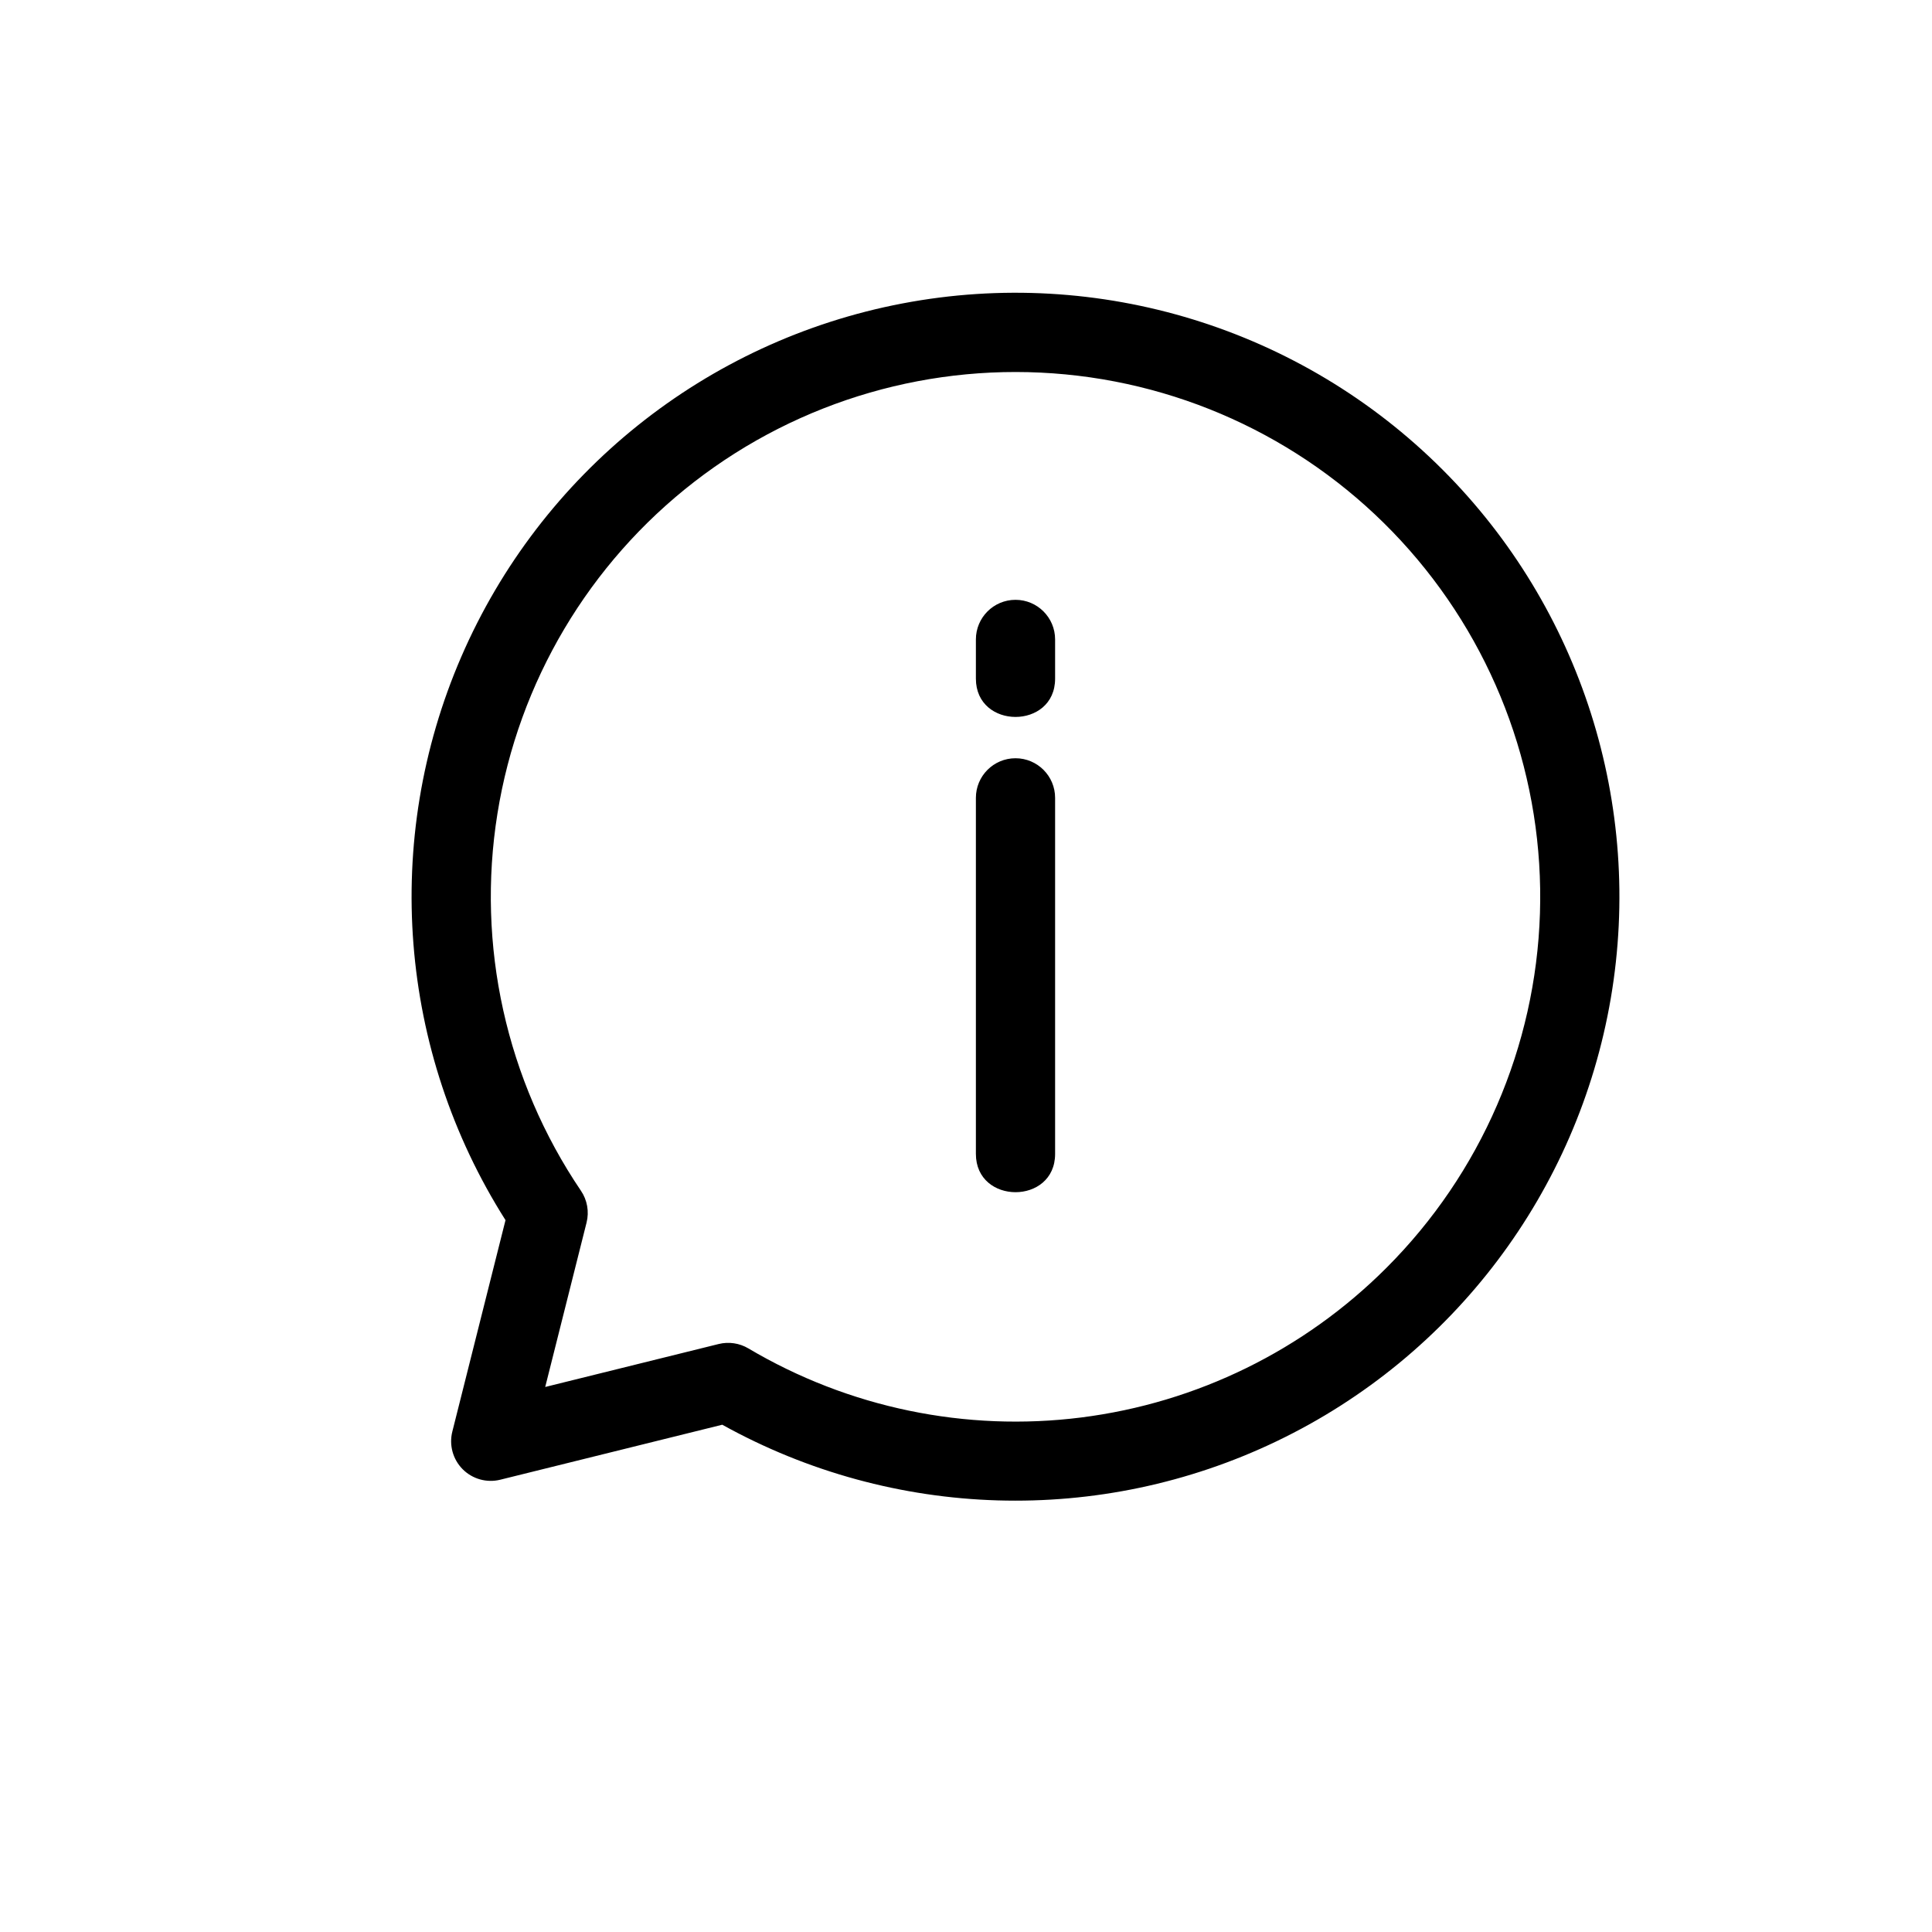
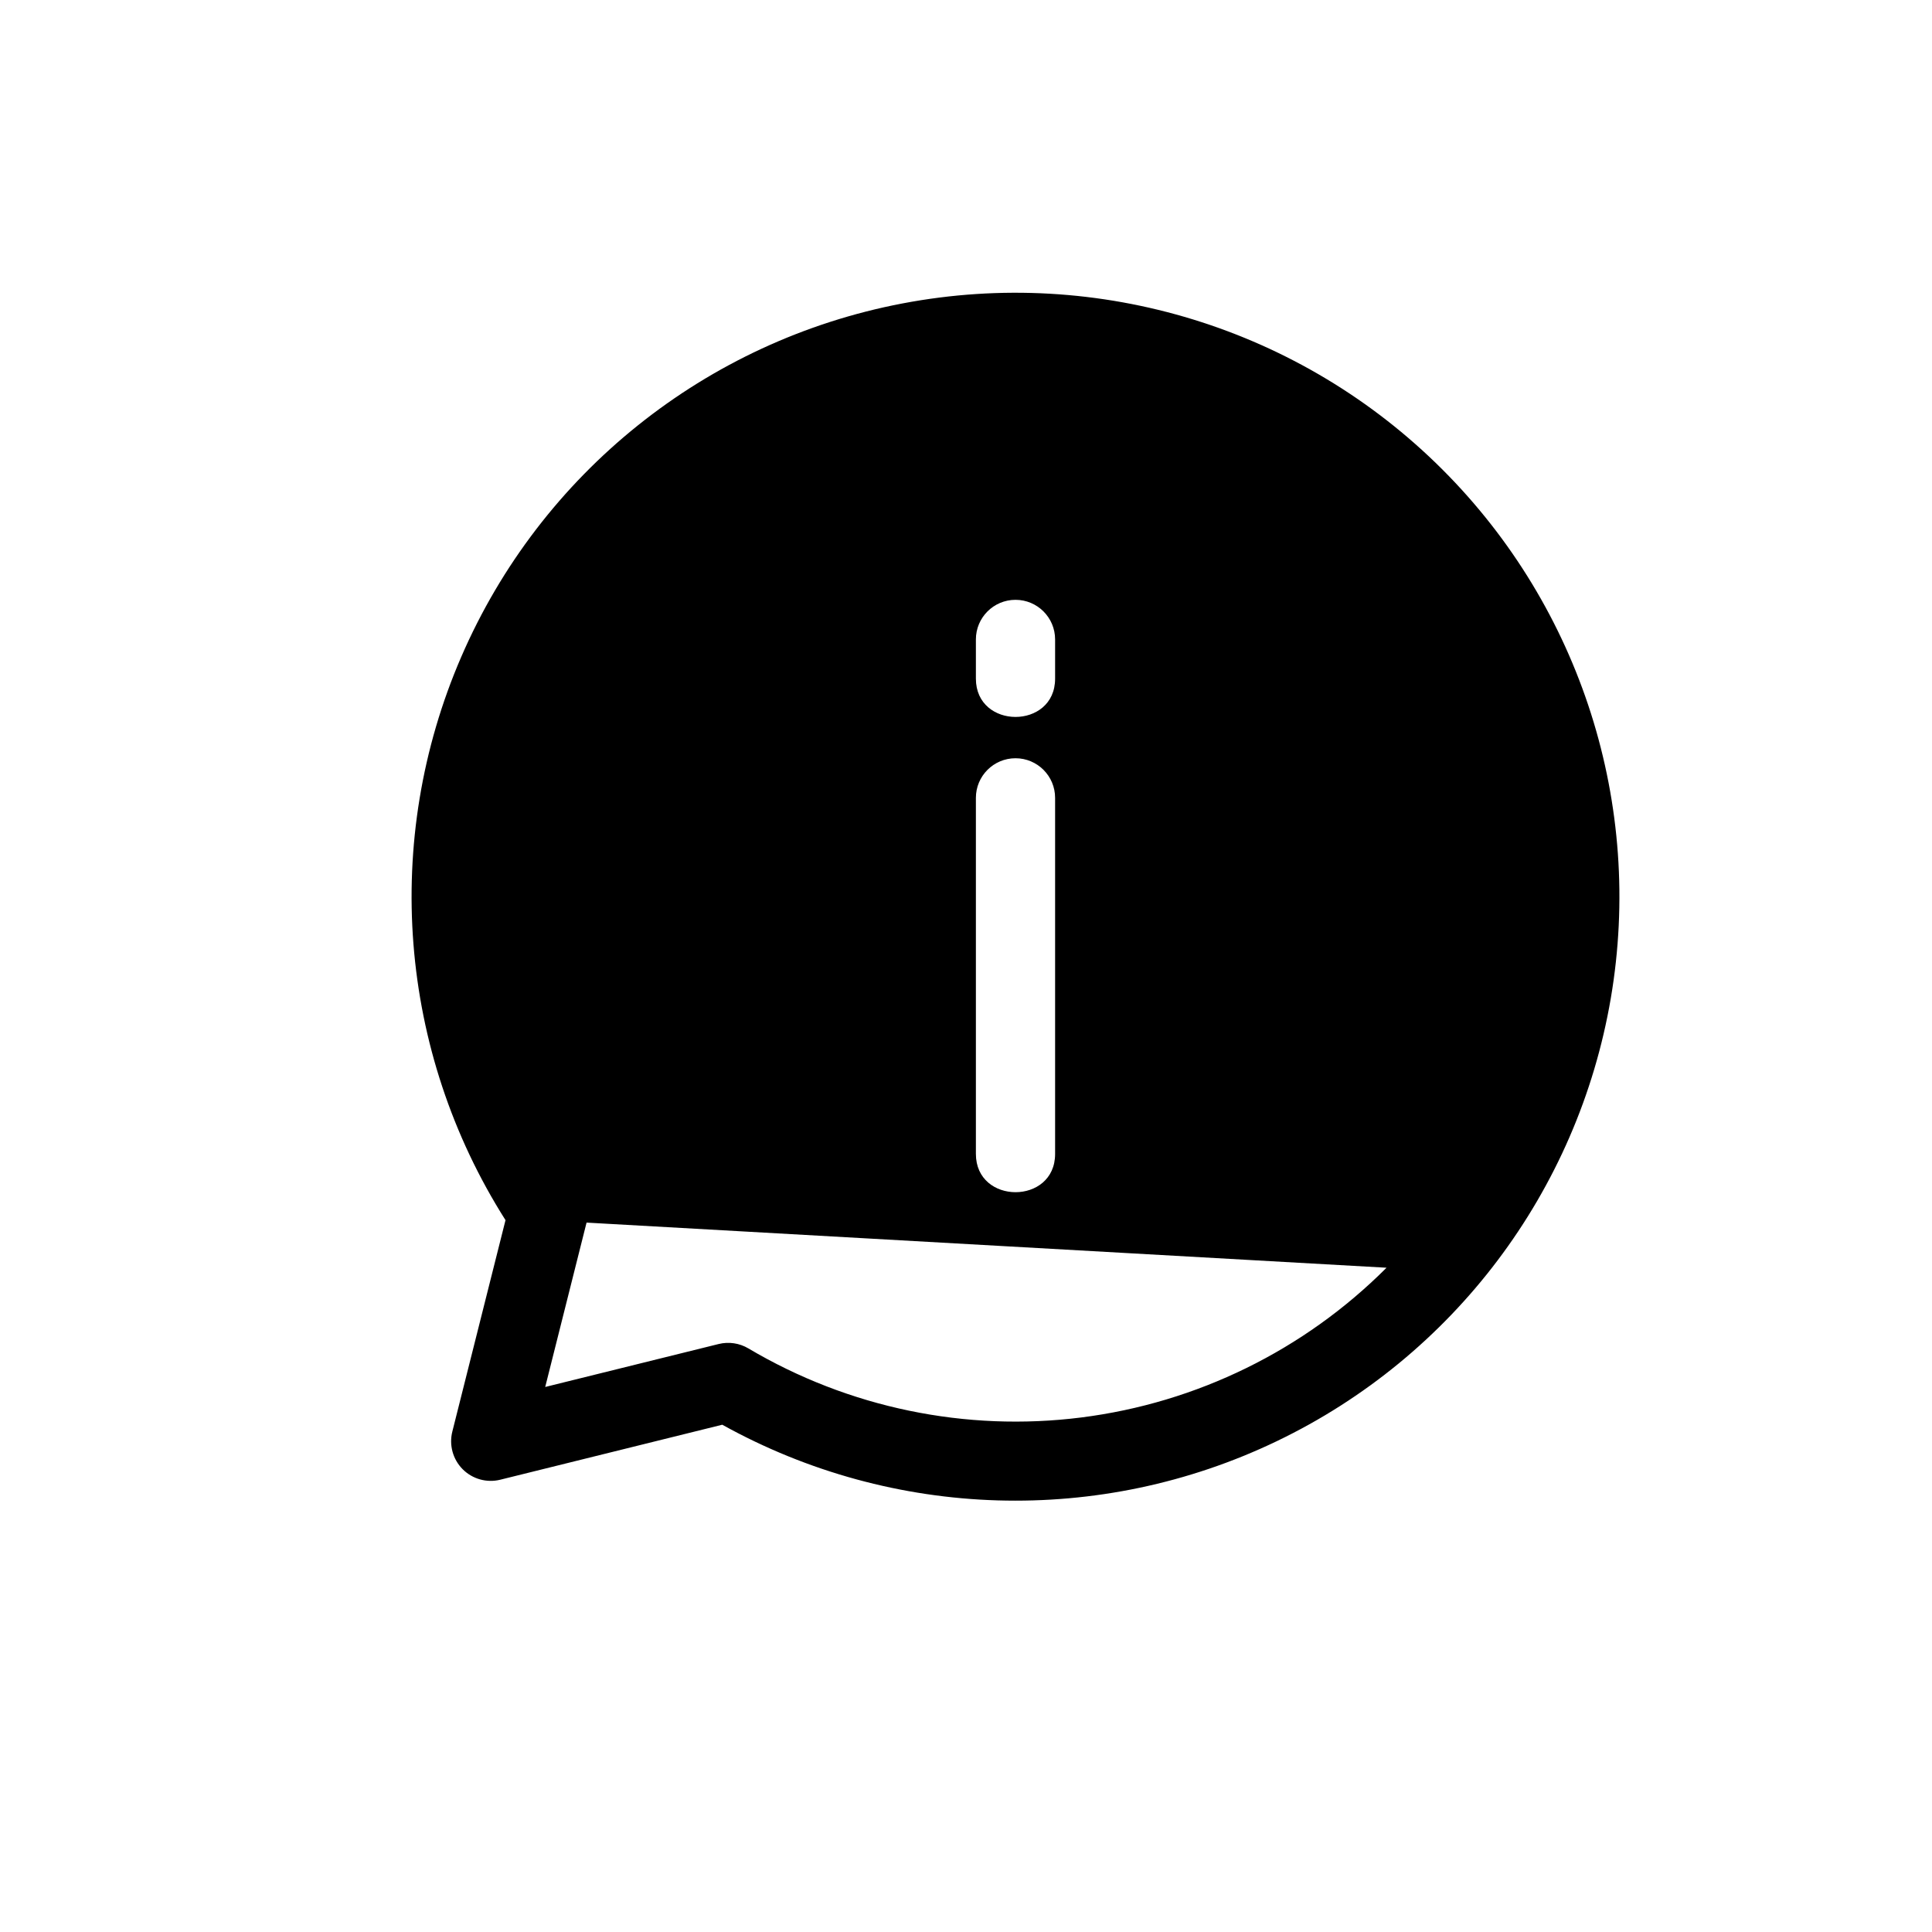
<svg xmlns="http://www.w3.org/2000/svg" fill="#000000" width="800px" height="800px" version="1.1" viewBox="144 144 512 512">
-   <path d="m526.29 268.46c-37.477-37.477-91.082-53.973-143.14-44.043-52.066 9.926-95.84 44.984-116.9 93.625-21.059 48.637-16.672 104.55 11.715 149.31l-14.094 56.039c-0.898 3.574 0.145 7.356 2.742 9.969 2.602 2.609 6.383 3.664 9.957 2.781l58.836-14.574c45.379 25.195 100.16 26.824 146.95 4.363 46.793-22.457 79.793-66.211 88.523-117.38 8.73-51.164-7.891-103.39-44.59-140.09zm-14.844 211.5c-21.805 21.848-50.27 35.812-80.895 39.684s-61.668-2.566-88.227-18.305c-2.371-1.406-5.199-1.82-7.875-1.16l-45.961 11.383 10.957-43.559c0.73-2.902 0.188-5.981-1.496-8.453-19.809-29.281-27.719-65.008-22.125-99.91 5.59-34.906 24.27-66.371 52.23-88 27.965-21.625 63.117-31.789 98.305-28.422 35.191 3.363 67.777 20.004 91.137 46.539 23.359 26.531 35.734 60.965 34.609 96.301-1.125 35.332-15.66 68.91-40.66 93.906zm-87.832-124.52v94.359c0 13.539-20.992 13.516-20.992 0v-94.359c0-5.797 4.699-10.496 10.496-10.496 5.797 0 10.496 4.699 10.496 10.496zm0-41.984v10.395c0 13.539-20.992 13.516-20.992 0v-10.395c0-5.797 4.699-10.496 10.496-10.496 5.797 0 10.496 4.699 10.496 10.496z" />
+   <path d="m526.29 268.46c-37.477-37.477-91.082-53.973-143.14-44.043-52.066 9.926-95.84 44.984-116.9 93.625-21.059 48.637-16.672 104.55 11.715 149.31l-14.094 56.039c-0.898 3.574 0.145 7.356 2.742 9.969 2.602 2.609 6.383 3.664 9.957 2.781l58.836-14.574c45.379 25.195 100.16 26.824 146.95 4.363 46.793-22.457 79.793-66.211 88.523-117.38 8.73-51.164-7.891-103.39-44.59-140.09zm-14.844 211.5c-21.805 21.848-50.27 35.812-80.895 39.684s-61.668-2.566-88.227-18.305c-2.371-1.406-5.199-1.82-7.875-1.16l-45.961 11.383 10.957-43.559zm-87.832-124.52v94.359c0 13.539-20.992 13.516-20.992 0v-94.359c0-5.797 4.699-10.496 10.496-10.496 5.797 0 10.496 4.699 10.496 10.496zm0-41.984v10.395c0 13.539-20.992 13.516-20.992 0v-10.395c0-5.797 4.699-10.496 10.496-10.496 5.797 0 10.496 4.699 10.496 10.496z" />
</svg>